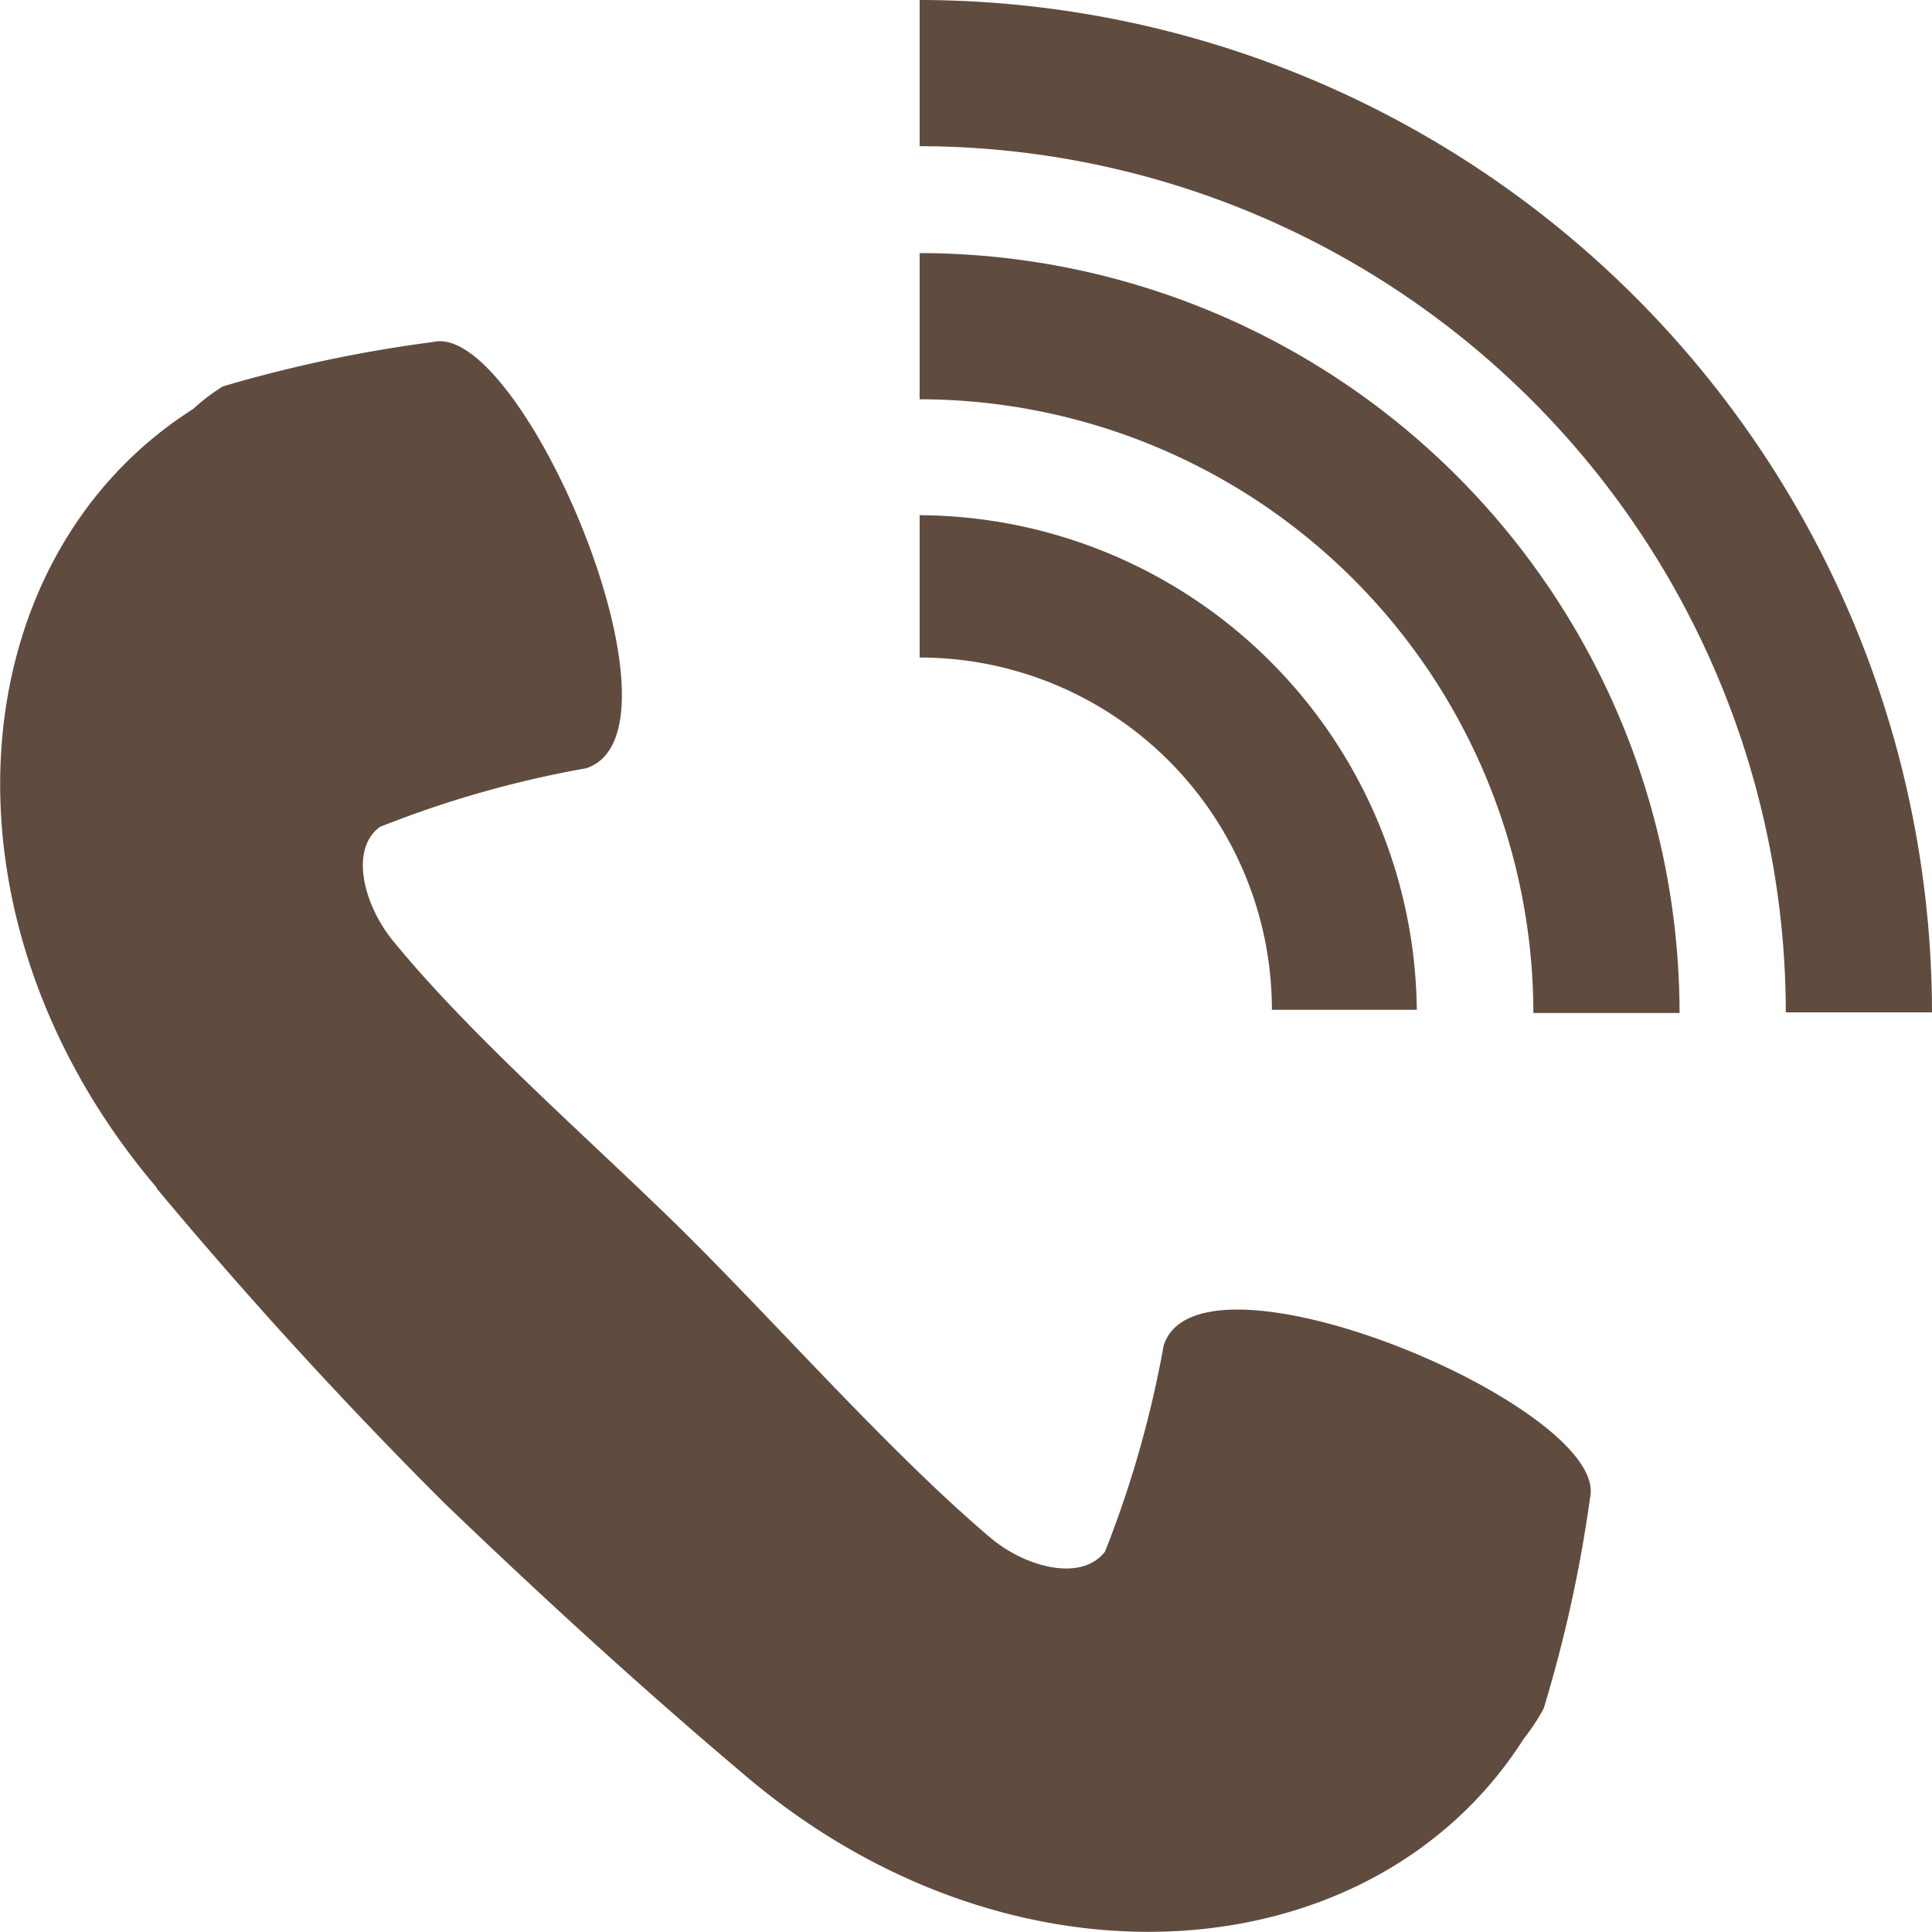
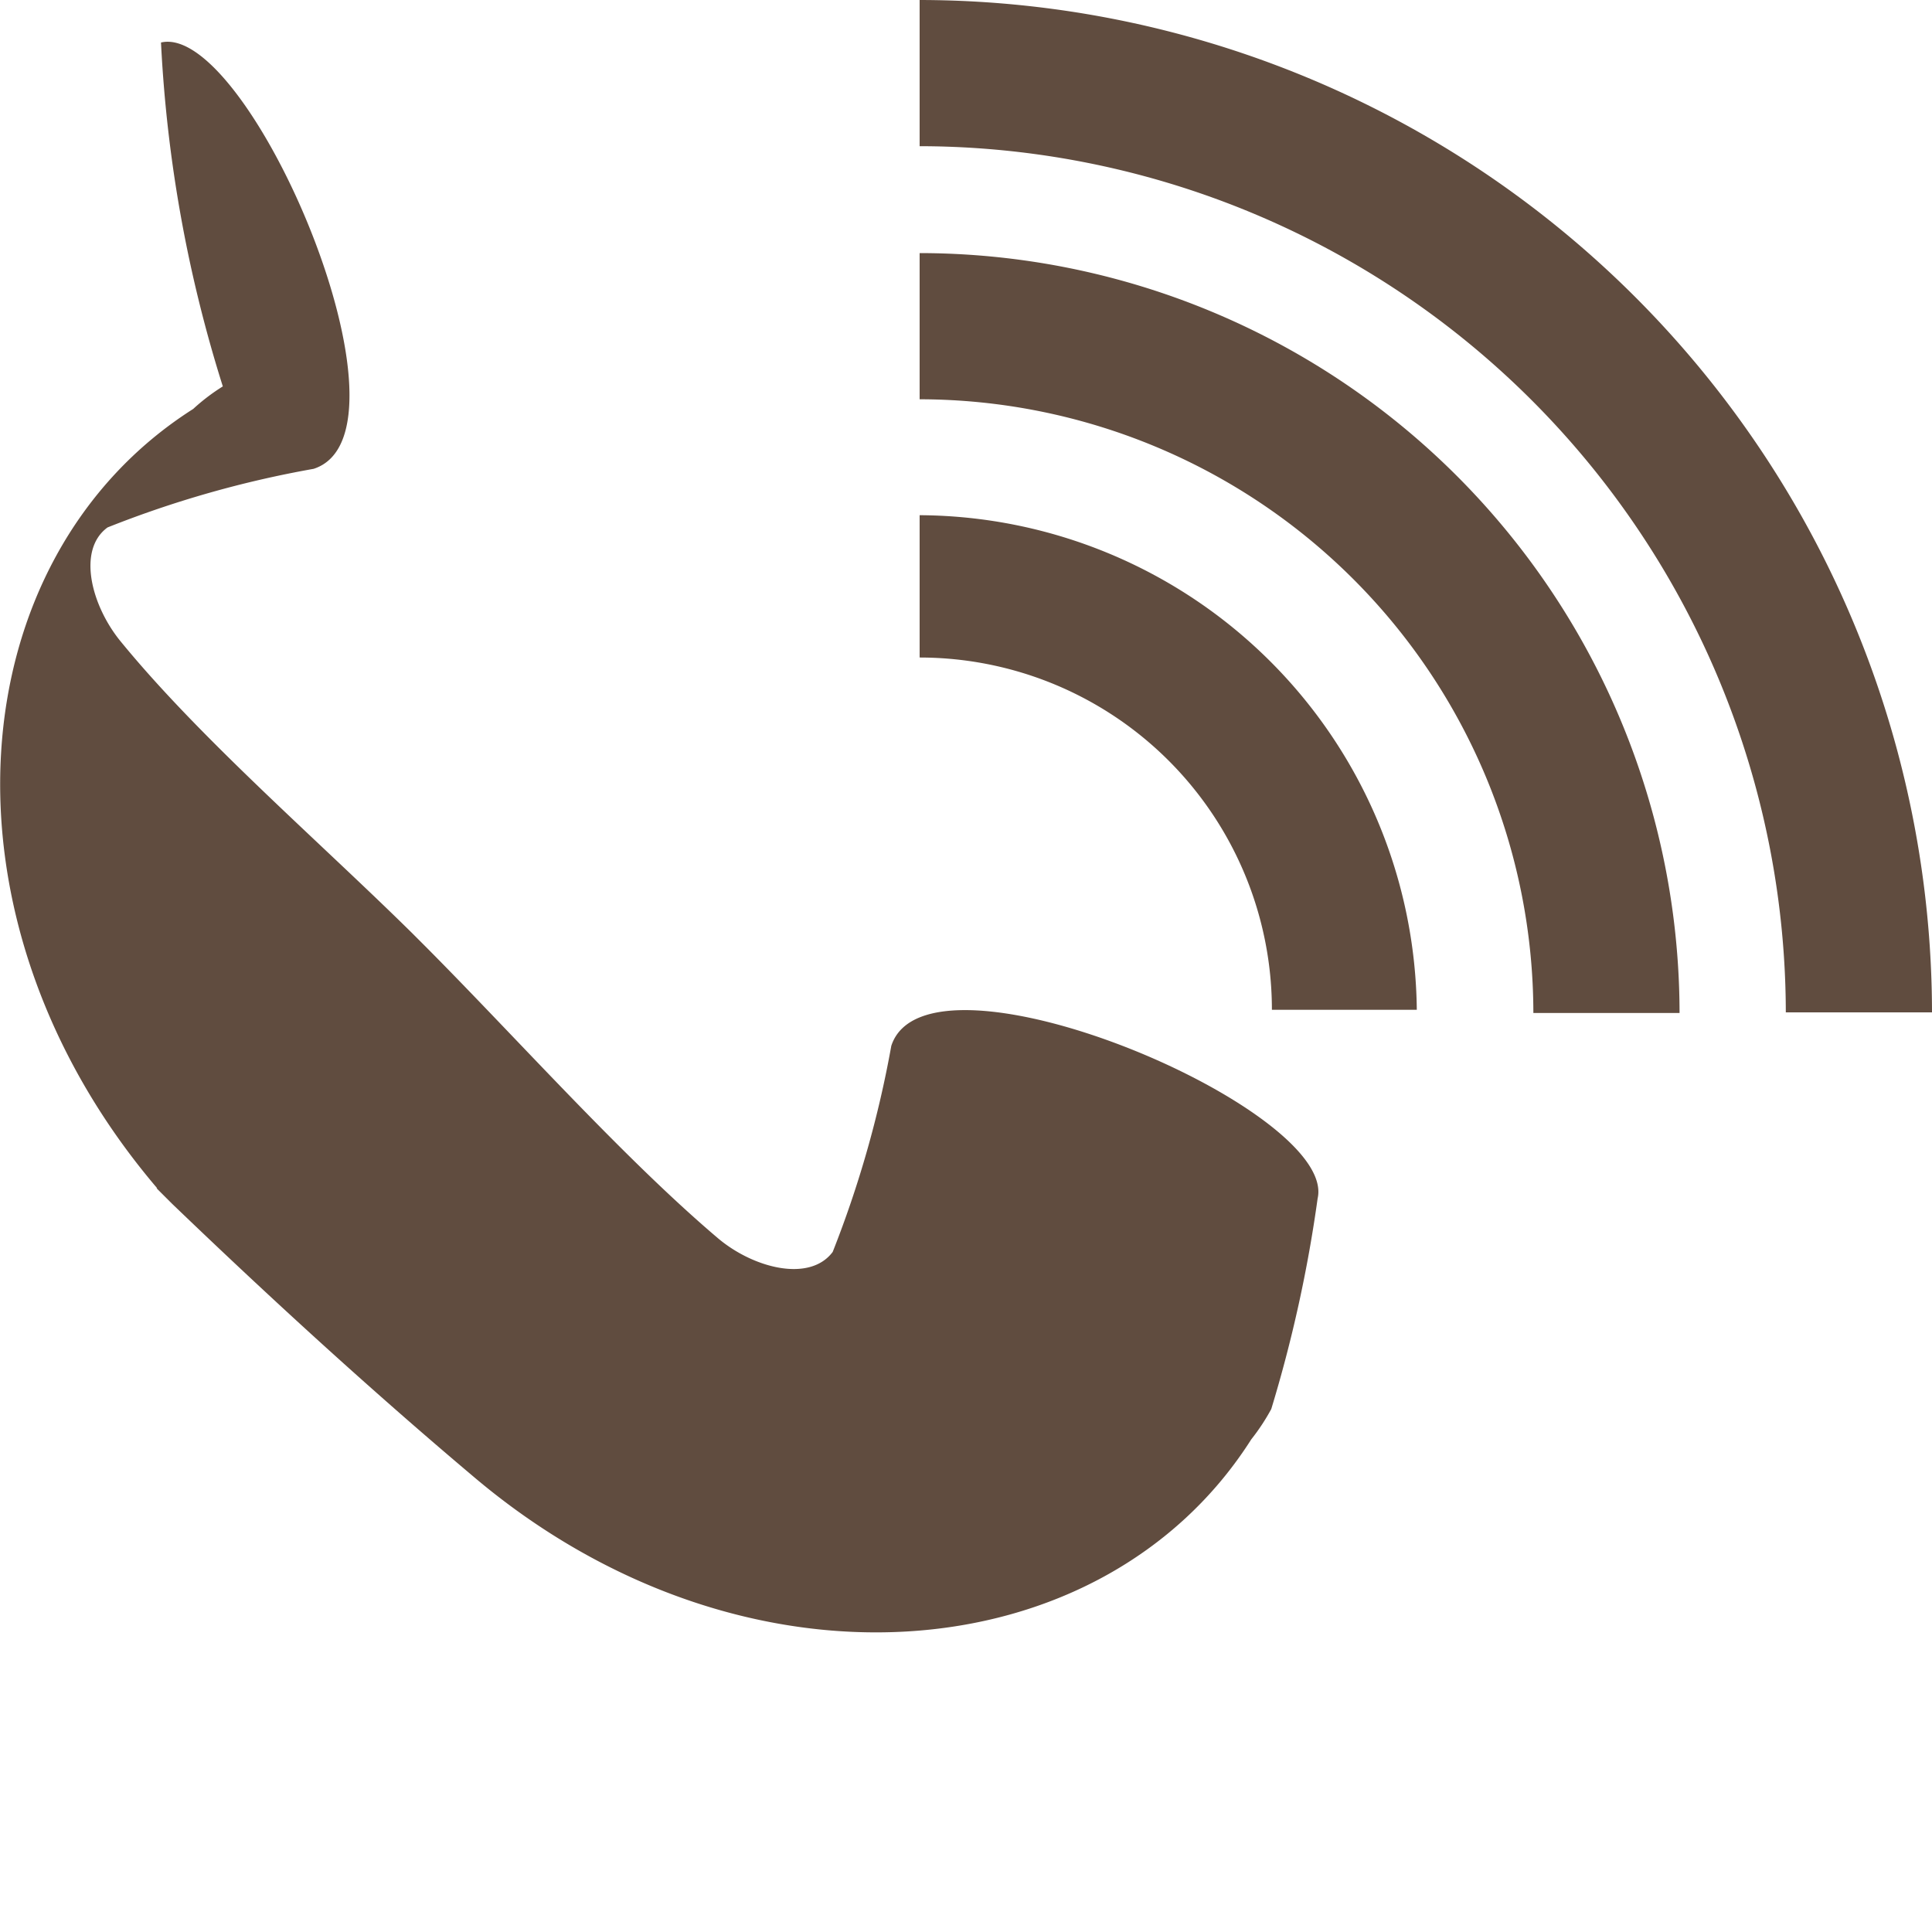
<svg xmlns="http://www.w3.org/2000/svg" viewBox="0 0 30 30">
  <defs>
    <style>.cls-1{fill:#604c3f;}</style>
  </defs>
  <title>tel</title>
  <g id="レイヤー_2" data-name="レイヤー 2">
    <g id="レイヤー_1-2" data-name="レイヤー 1">
-       <path class="cls-1" d="M30,15.72H27.73A13.47,13.47,0,0,0,14.28,2.27V0A15.74,15.74,0,0,1,30,15.72ZM14.28,3.93V6.2a9.54,9.54,0,0,1,9.53,9.53h2.27A11.81,11.81,0,0,0,14.28,3.93Zm0,4v2.28a5.47,5.47,0,0,1,5.47,5.47H22A7.76,7.76,0,0,0,14.28,8ZM2.43,18.45q2,2.4,4.23,4.65h0l.12.12.12.12h0c1.51,1.45,3.06,2.87,4.66,4.22,4.18,3.56,9.78,3.09,12.1-.56a3.26,3.26,0,0,0,.31-.47,21.23,21.23,0,0,0,.72-3.27c.32-1.39-6.06-4.09-6.62-2.37a16.74,16.74,0,0,1-.91,3.2c-.36.48-1.24.25-1.79-.22-1.46-1.24-3.08-3.06-4.51-4.5h0l-.12-.12-.12-.12h0c-1.44-1.42-3.27-3-4.5-4.5-.47-.56-.7-1.44-.22-1.79a16.38,16.38,0,0,1,3.2-.91c1.73-.56-1-6.94-2.37-6.62A21.21,21.21,0,0,0,3.46,6,3.07,3.07,0,0,0,3,6.35c-3.65,2.32-4.12,7.92-.56,12.1Zm0,0" />
+       <path class="cls-1" d="M30,15.72H27.73A13.47,13.47,0,0,0,14.28,2.27V0A15.74,15.74,0,0,1,30,15.72ZM14.28,3.93V6.2a9.54,9.54,0,0,1,9.53,9.53h2.27A11.81,11.81,0,0,0,14.28,3.93Zm0,4v2.28a5.47,5.47,0,0,1,5.47,5.47H22A7.76,7.76,0,0,0,14.28,8ZM2.43,18.45h0l.12.12.12.12h0c1.51,1.45,3.06,2.87,4.66,4.22,4.18,3.56,9.78,3.09,12.1-.56a3.26,3.26,0,0,0,.31-.47,21.23,21.23,0,0,0,.72-3.27c.32-1.39-6.06-4.09-6.62-2.37a16.74,16.74,0,0,1-.91,3.2c-.36.48-1.24.25-1.79-.22-1.46-1.24-3.08-3.06-4.51-4.5h0l-.12-.12-.12-.12h0c-1.44-1.42-3.27-3-4.5-4.5-.47-.56-.7-1.44-.22-1.79a16.38,16.38,0,0,1,3.2-.91c1.73-.56-1-6.94-2.37-6.62A21.21,21.21,0,0,0,3.46,6,3.07,3.07,0,0,0,3,6.35c-3.65,2.32-4.12,7.92-.56,12.1Zm0,0" />
    </g>
  </g>
</svg>